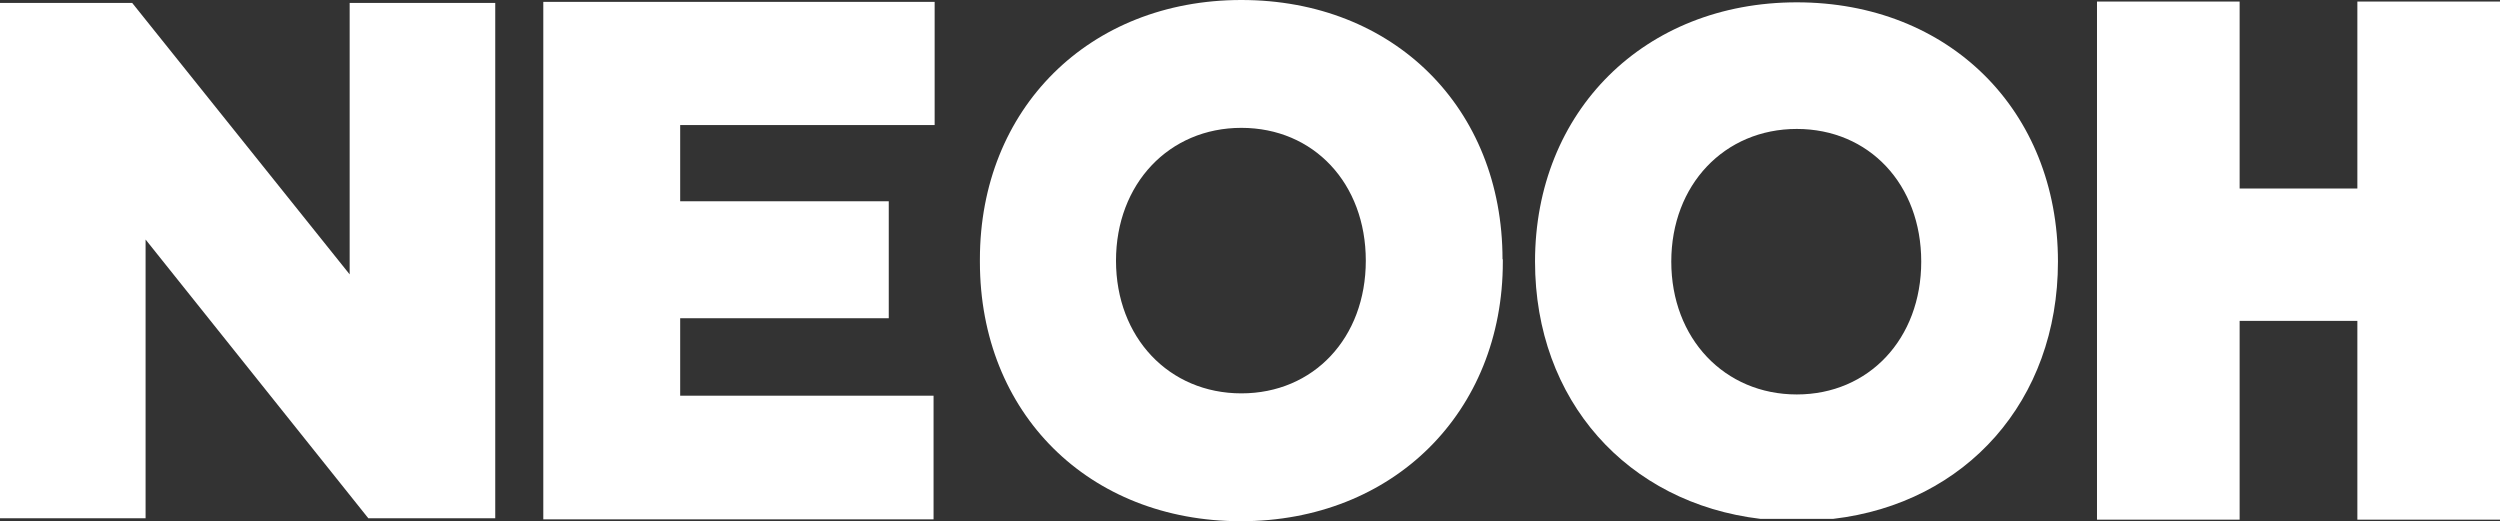
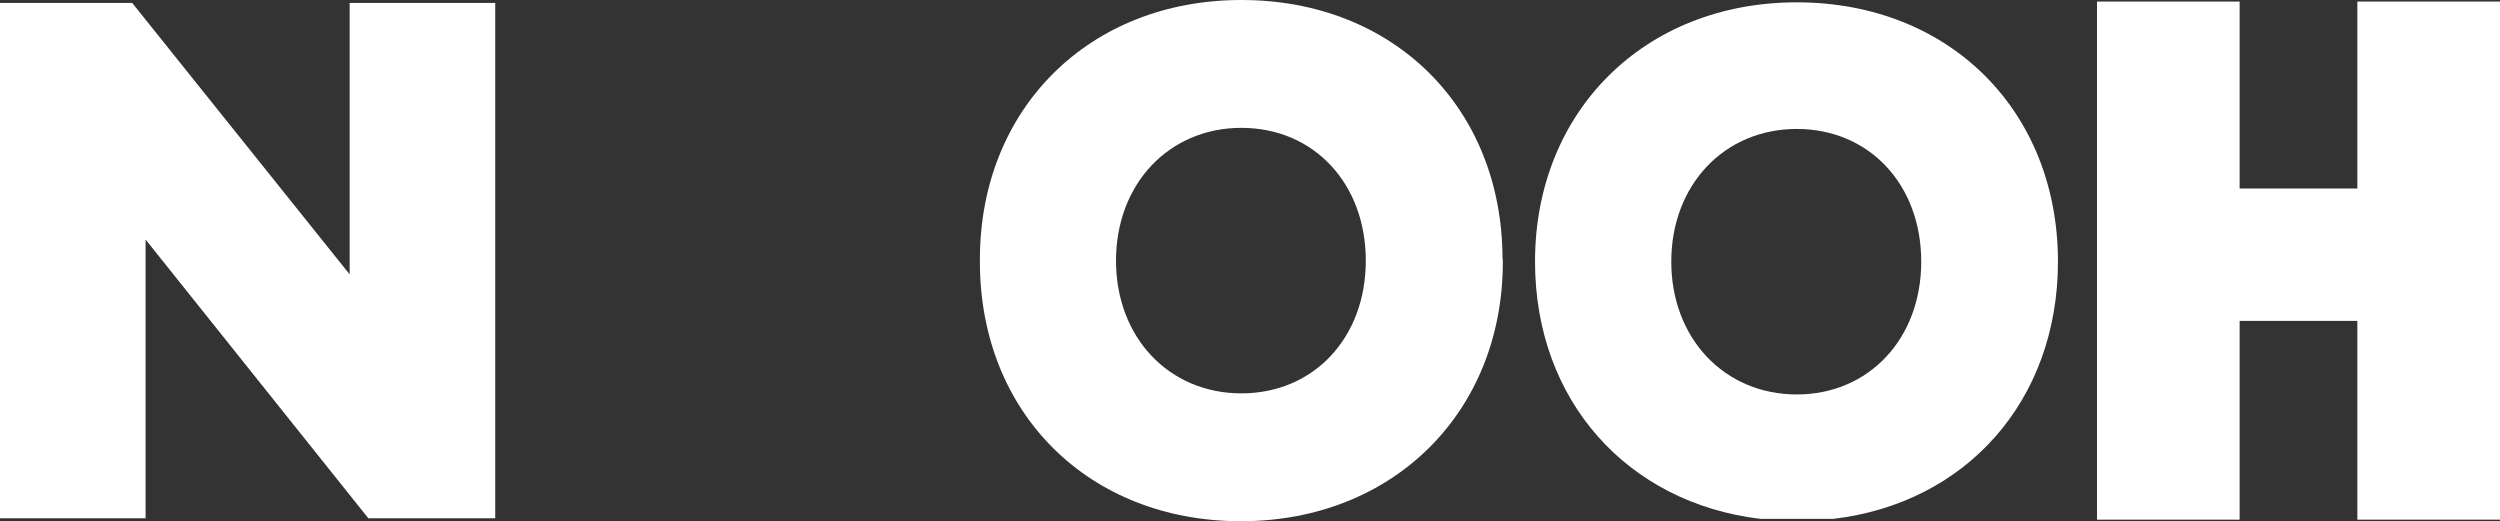
<svg xmlns="http://www.w3.org/2000/svg" viewBox="0 0 160.73 33.51">
  <rect x="0" y="0" width="160.73" height="33.51" fill="#333333" stroke="none" />
  <defs>
    <style>.cls-1{fill:#fff;}</style>
  </defs>
  <g id="Camada_2" data-name="Camada 2">
    <g id="Camada_1-2" data-name="Camada 1">
      <polygon class="cls-1" points="22.48 0.19 22.48 17.64 8.5 0.19 0 0.19 0 33.32 9.36 33.32 9.36 15.4 23.68 33.32 31.84 33.32 31.84 0.19 22.48 0.19" />
-       <polygon class="cls-1" points="34.93 0.12 34.93 33.39 60.02 33.39 60.02 25.44 43.73 25.44 43.73 20.46 57.14 20.46 57.14 12.94 43.73 12.94 43.73 8.04 60.09 8.04 60.09 0.12 34.93 0.12" />
      <path class="cls-1" d="M96.6,16.67C96.6,6.94,89.61,0,79.81,0S63,7,63,16.67v.17c0,9.73,7,16.67,16.78,16.67s16.84-7,16.84-16.67v-.17M79.81,25.29h0c-4.65,0-8.06-3.59-8.06-8.53s3.41-8.54,8.06-8.54,8,3.57,8,8.54-3.36,8.53-8,8.53" />
      <path class="cls-1" d="M115.52,25.36c-4.65,0-8.07-3.6-8.07-8.54s3.42-8.53,8.07-8.53,8,3.57,8,8.53-3.37,8.54-8,8.54ZM98.69,16.82c0,8.92,5.92,15.52,14.5,16.54h4.66c8.56-1,14.46-7.6,14.46-16.54,0-9.72-7-16.67-16.79-16.67s-16.83,7-16.83,16.67" />
      <polygon class="cls-1" points="151.56 0.1 151.56 12.12 143.99 12.12 143.99 0.1 134.82 0.1 134.82 33.41 143.99 33.41 143.99 20.63 151.56 20.63 151.56 33.41 160.73 33.41 160.73 0.1 151.56 0.1" />
    </g>
  </g>
</svg>